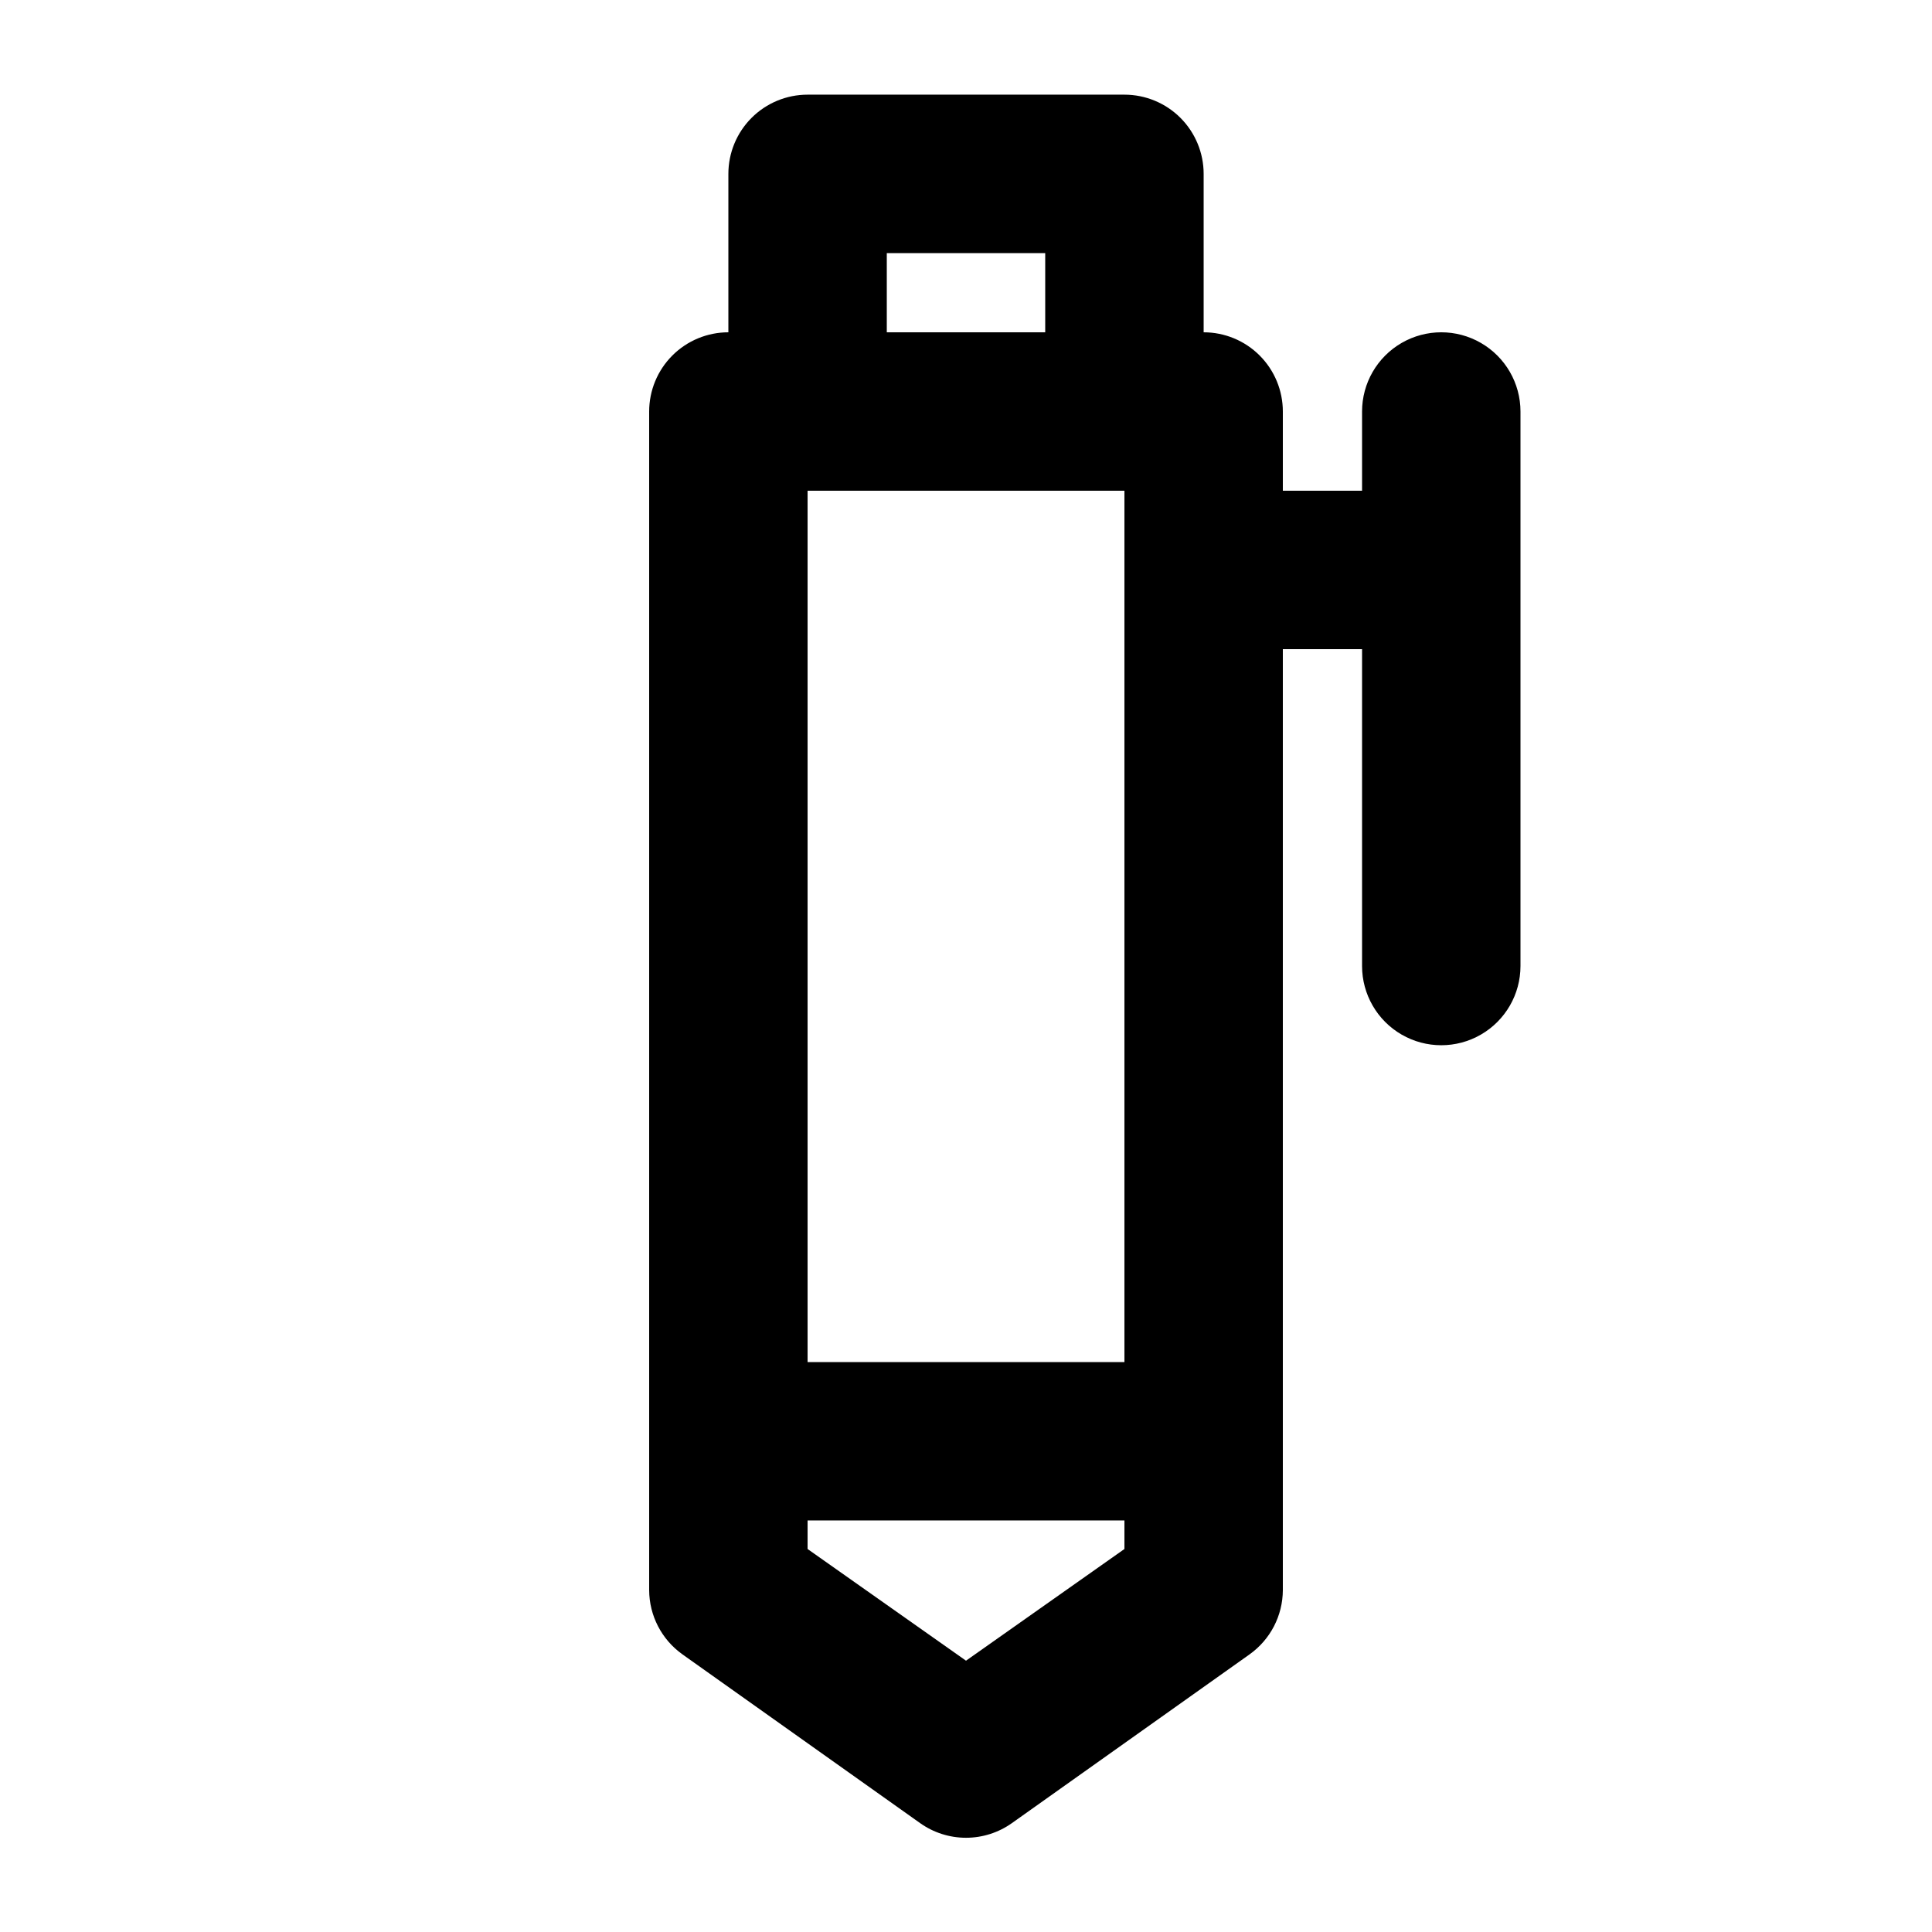
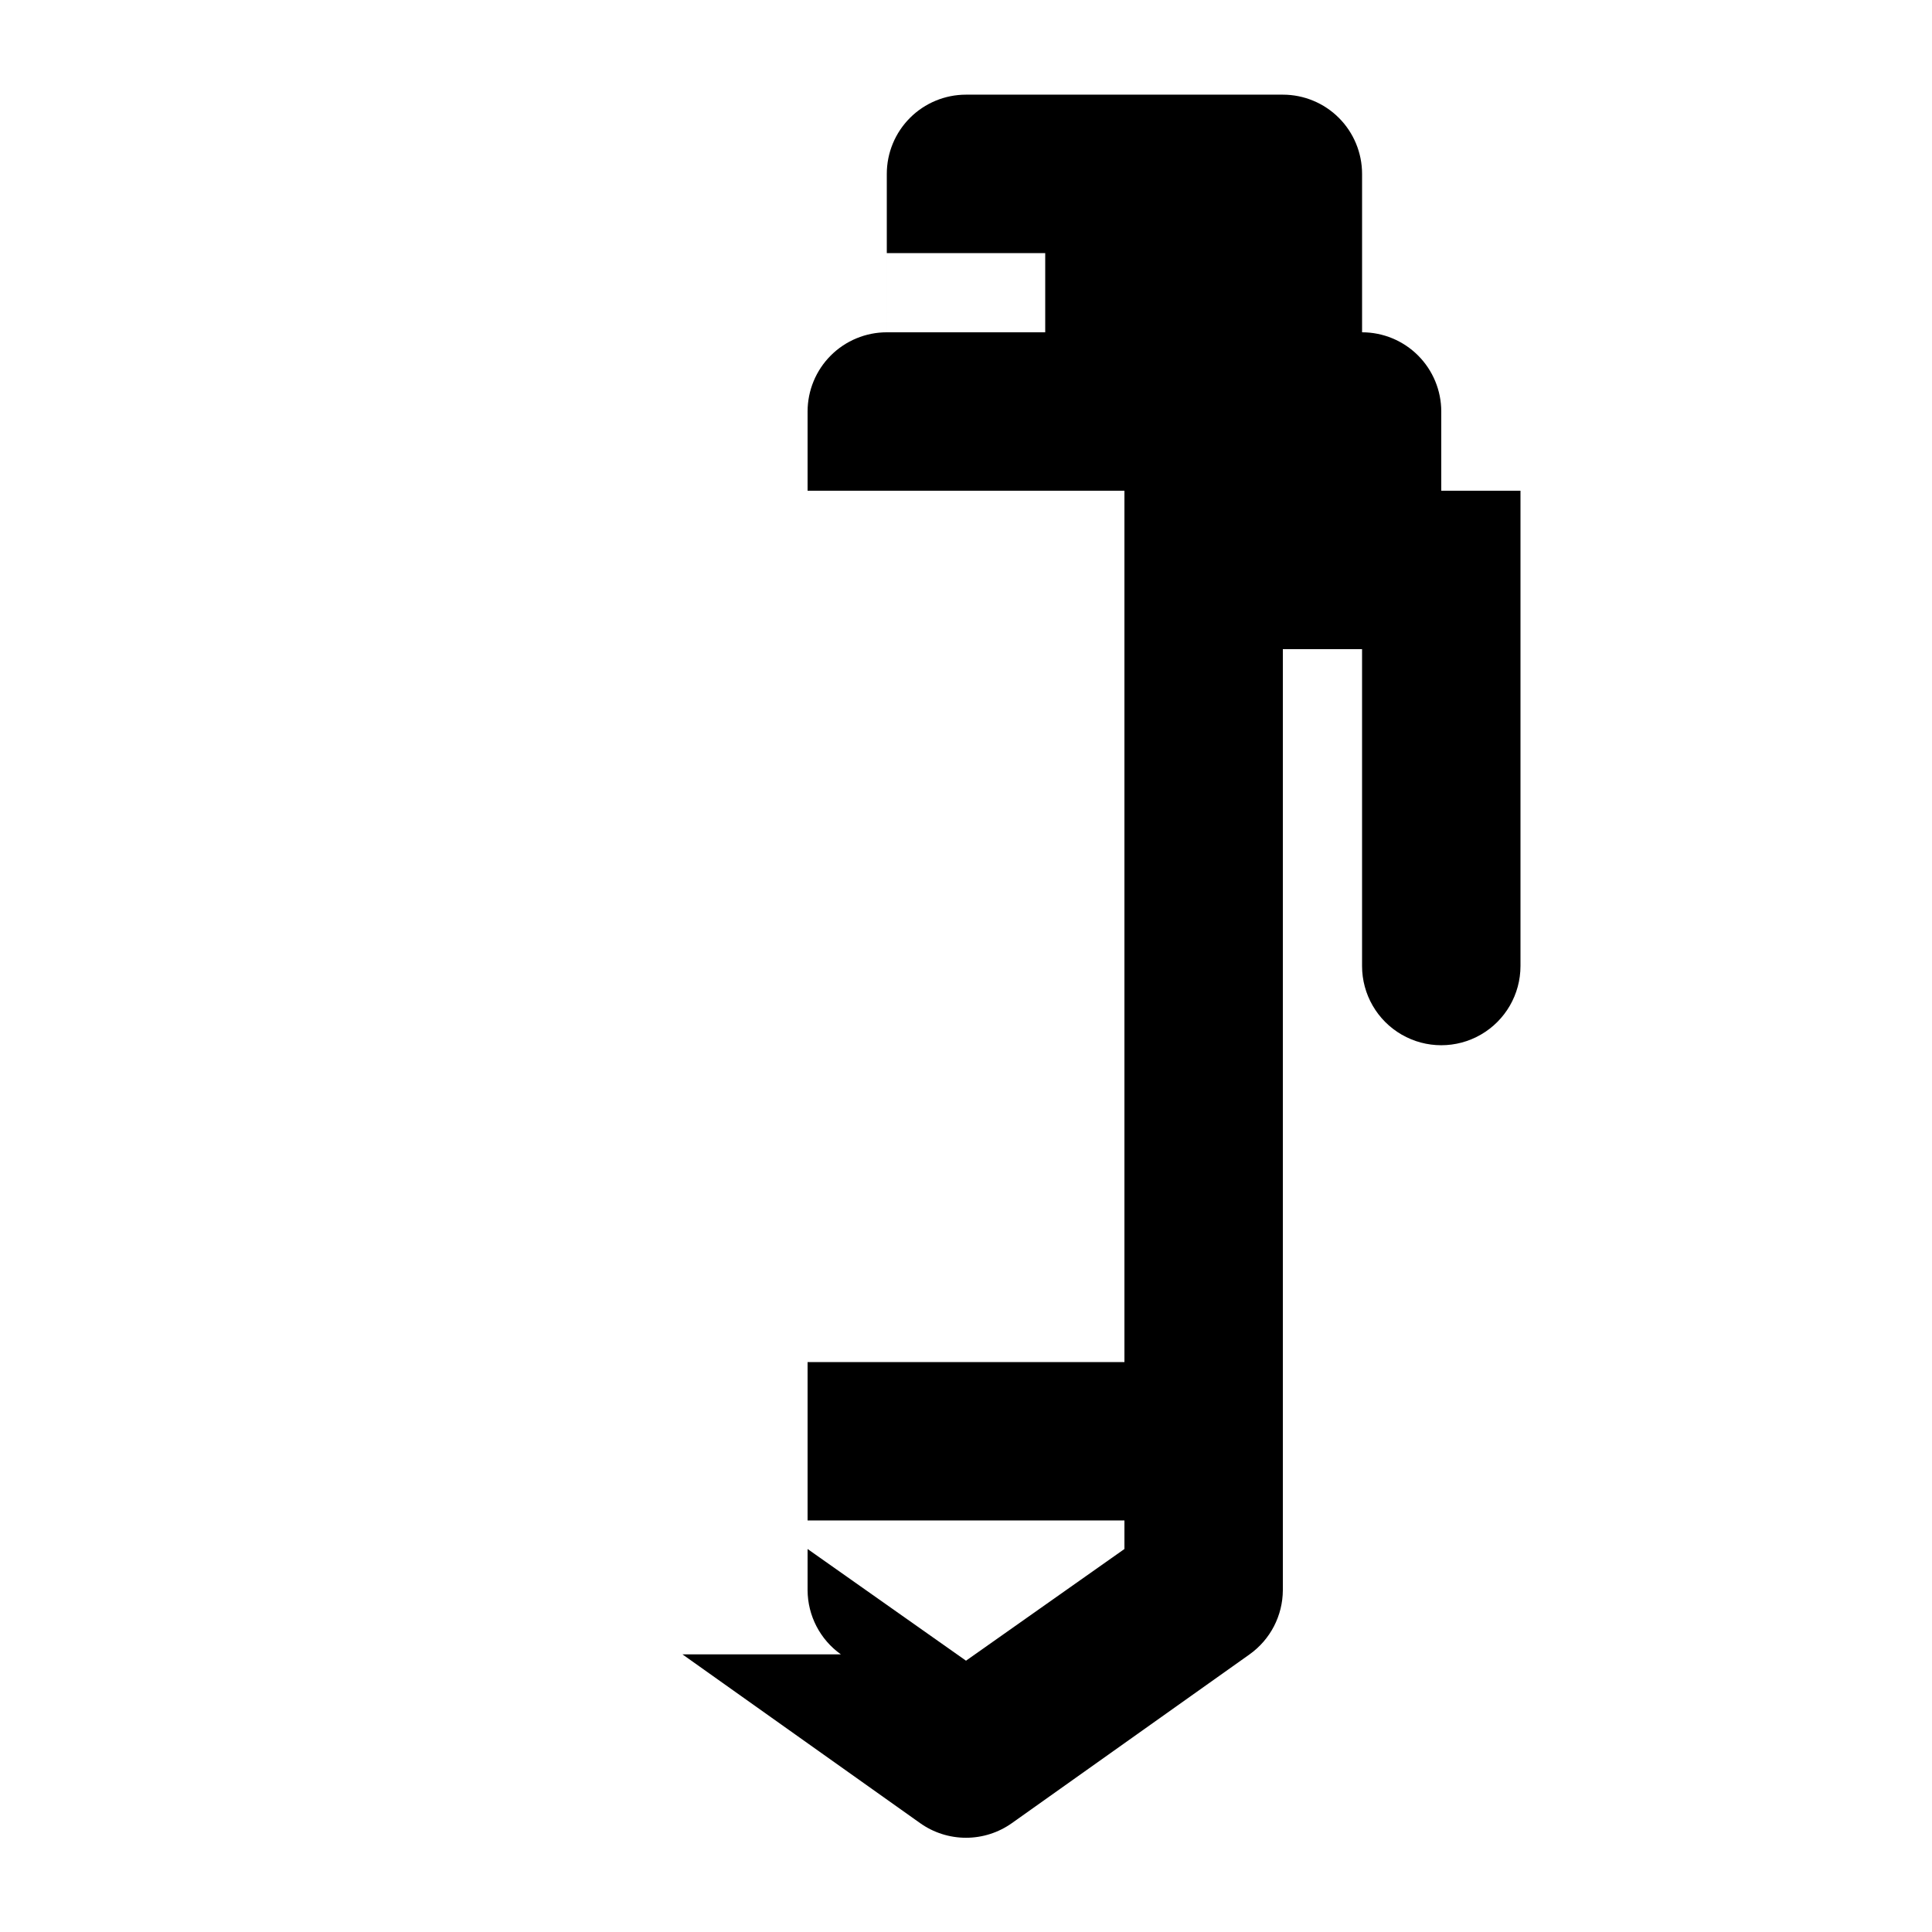
<svg xmlns="http://www.w3.org/2000/svg" fill="#000000" width="800px" height="800px" version="1.1" viewBox="144 144 512 512">
-   <path d="m324.85 582.42 62.977 44.715c3.555 2.531 7.809 3.891 12.176 3.891 4.363 0 8.617-1.359 12.176-3.891l62.977-44.715h-0.004c5.504-3.918 8.785-10.246 8.816-17.004v-249.38h20.992v83.969c0 7.5 4.004 14.43 10.496 18.18 6.496 3.75 14.5 3.75 20.992 0 6.496-3.75 10.496-10.68 10.496-18.18v-146.95c0-7.5-4-14.43-10.496-18.18-6.492-3.75-14.496-3.75-20.992 0-6.492 3.75-10.496 10.68-10.496 18.18v20.992h-20.992v-20.992c0-5.566-2.211-10.906-6.148-14.844-3.934-3.938-9.273-6.148-14.84-6.148v-41.984c0-5.566-2.215-10.906-6.148-14.844-3.938-3.938-9.277-6.148-14.844-6.148h-83.969c-5.57 0-10.906 2.211-14.844 6.148s-6.148 9.277-6.148 14.844v41.984c-5.57 0-10.906 2.211-14.844 6.148s-6.148 9.277-6.148 14.844v312.36c0.031 6.758 3.312 13.086 8.816 17.004zm75.152 1.68-41.984-29.598v-7.559h83.969v7.559zm-41.984-310.05h83.969v230.91h-83.969zm20.992-62.977h41.984v20.992h-41.984z" />
+   <path d="m324.85 582.42 62.977 44.715c3.555 2.531 7.809 3.891 12.176 3.891 4.363 0 8.617-1.359 12.176-3.891l62.977-44.715h-0.004c5.504-3.918 8.785-10.246 8.816-17.004v-249.38h20.992v83.969c0 7.5 4.004 14.43 10.496 18.18 6.496 3.75 14.5 3.75 20.992 0 6.496-3.75 10.496-10.68 10.496-18.18v-146.95v20.992h-20.992v-20.992c0-5.566-2.211-10.906-6.148-14.844-3.934-3.938-9.273-6.148-14.84-6.148v-41.984c0-5.566-2.215-10.906-6.148-14.844-3.938-3.938-9.277-6.148-14.844-6.148h-83.969c-5.57 0-10.906 2.211-14.844 6.148s-6.148 9.277-6.148 14.844v41.984c-5.57 0-10.906 2.211-14.844 6.148s-6.148 9.277-6.148 14.844v312.36c0.031 6.758 3.312 13.086 8.816 17.004zm75.152 1.68-41.984-29.598v-7.559h83.969v7.559zm-41.984-310.05h83.969v230.91h-83.969zm20.992-62.977h41.984v20.992h-41.984z" />
</svg>